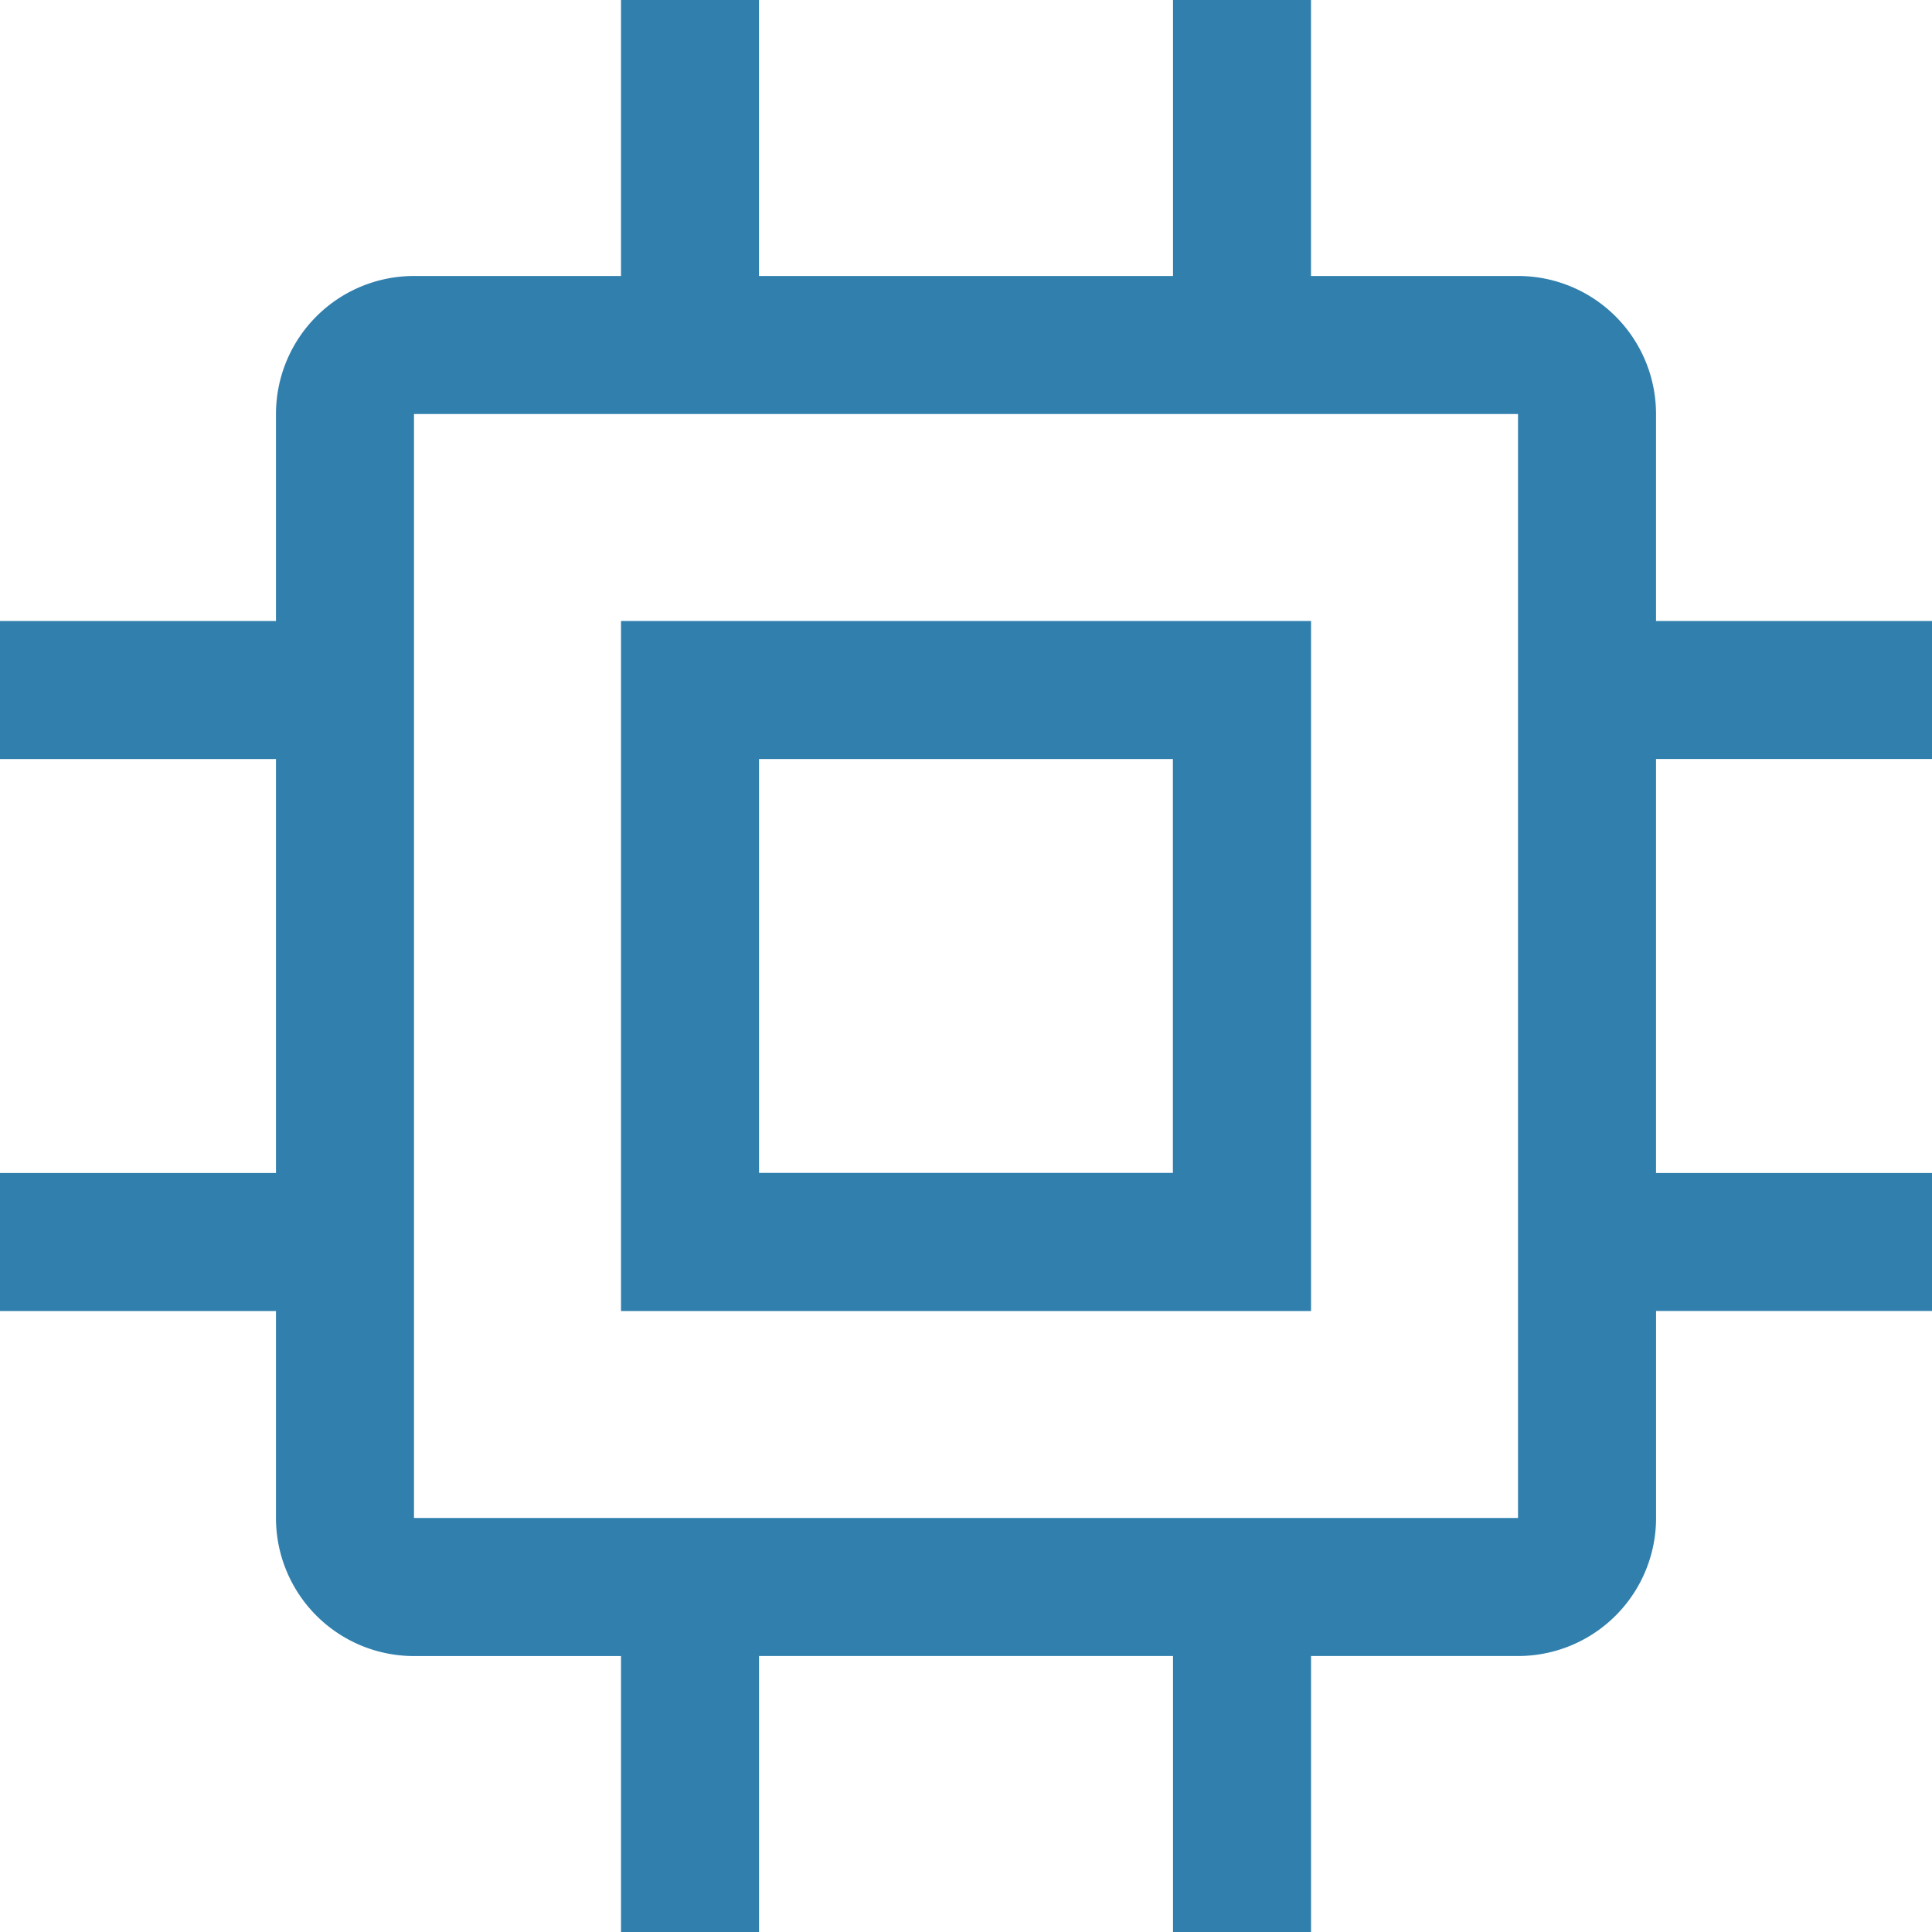
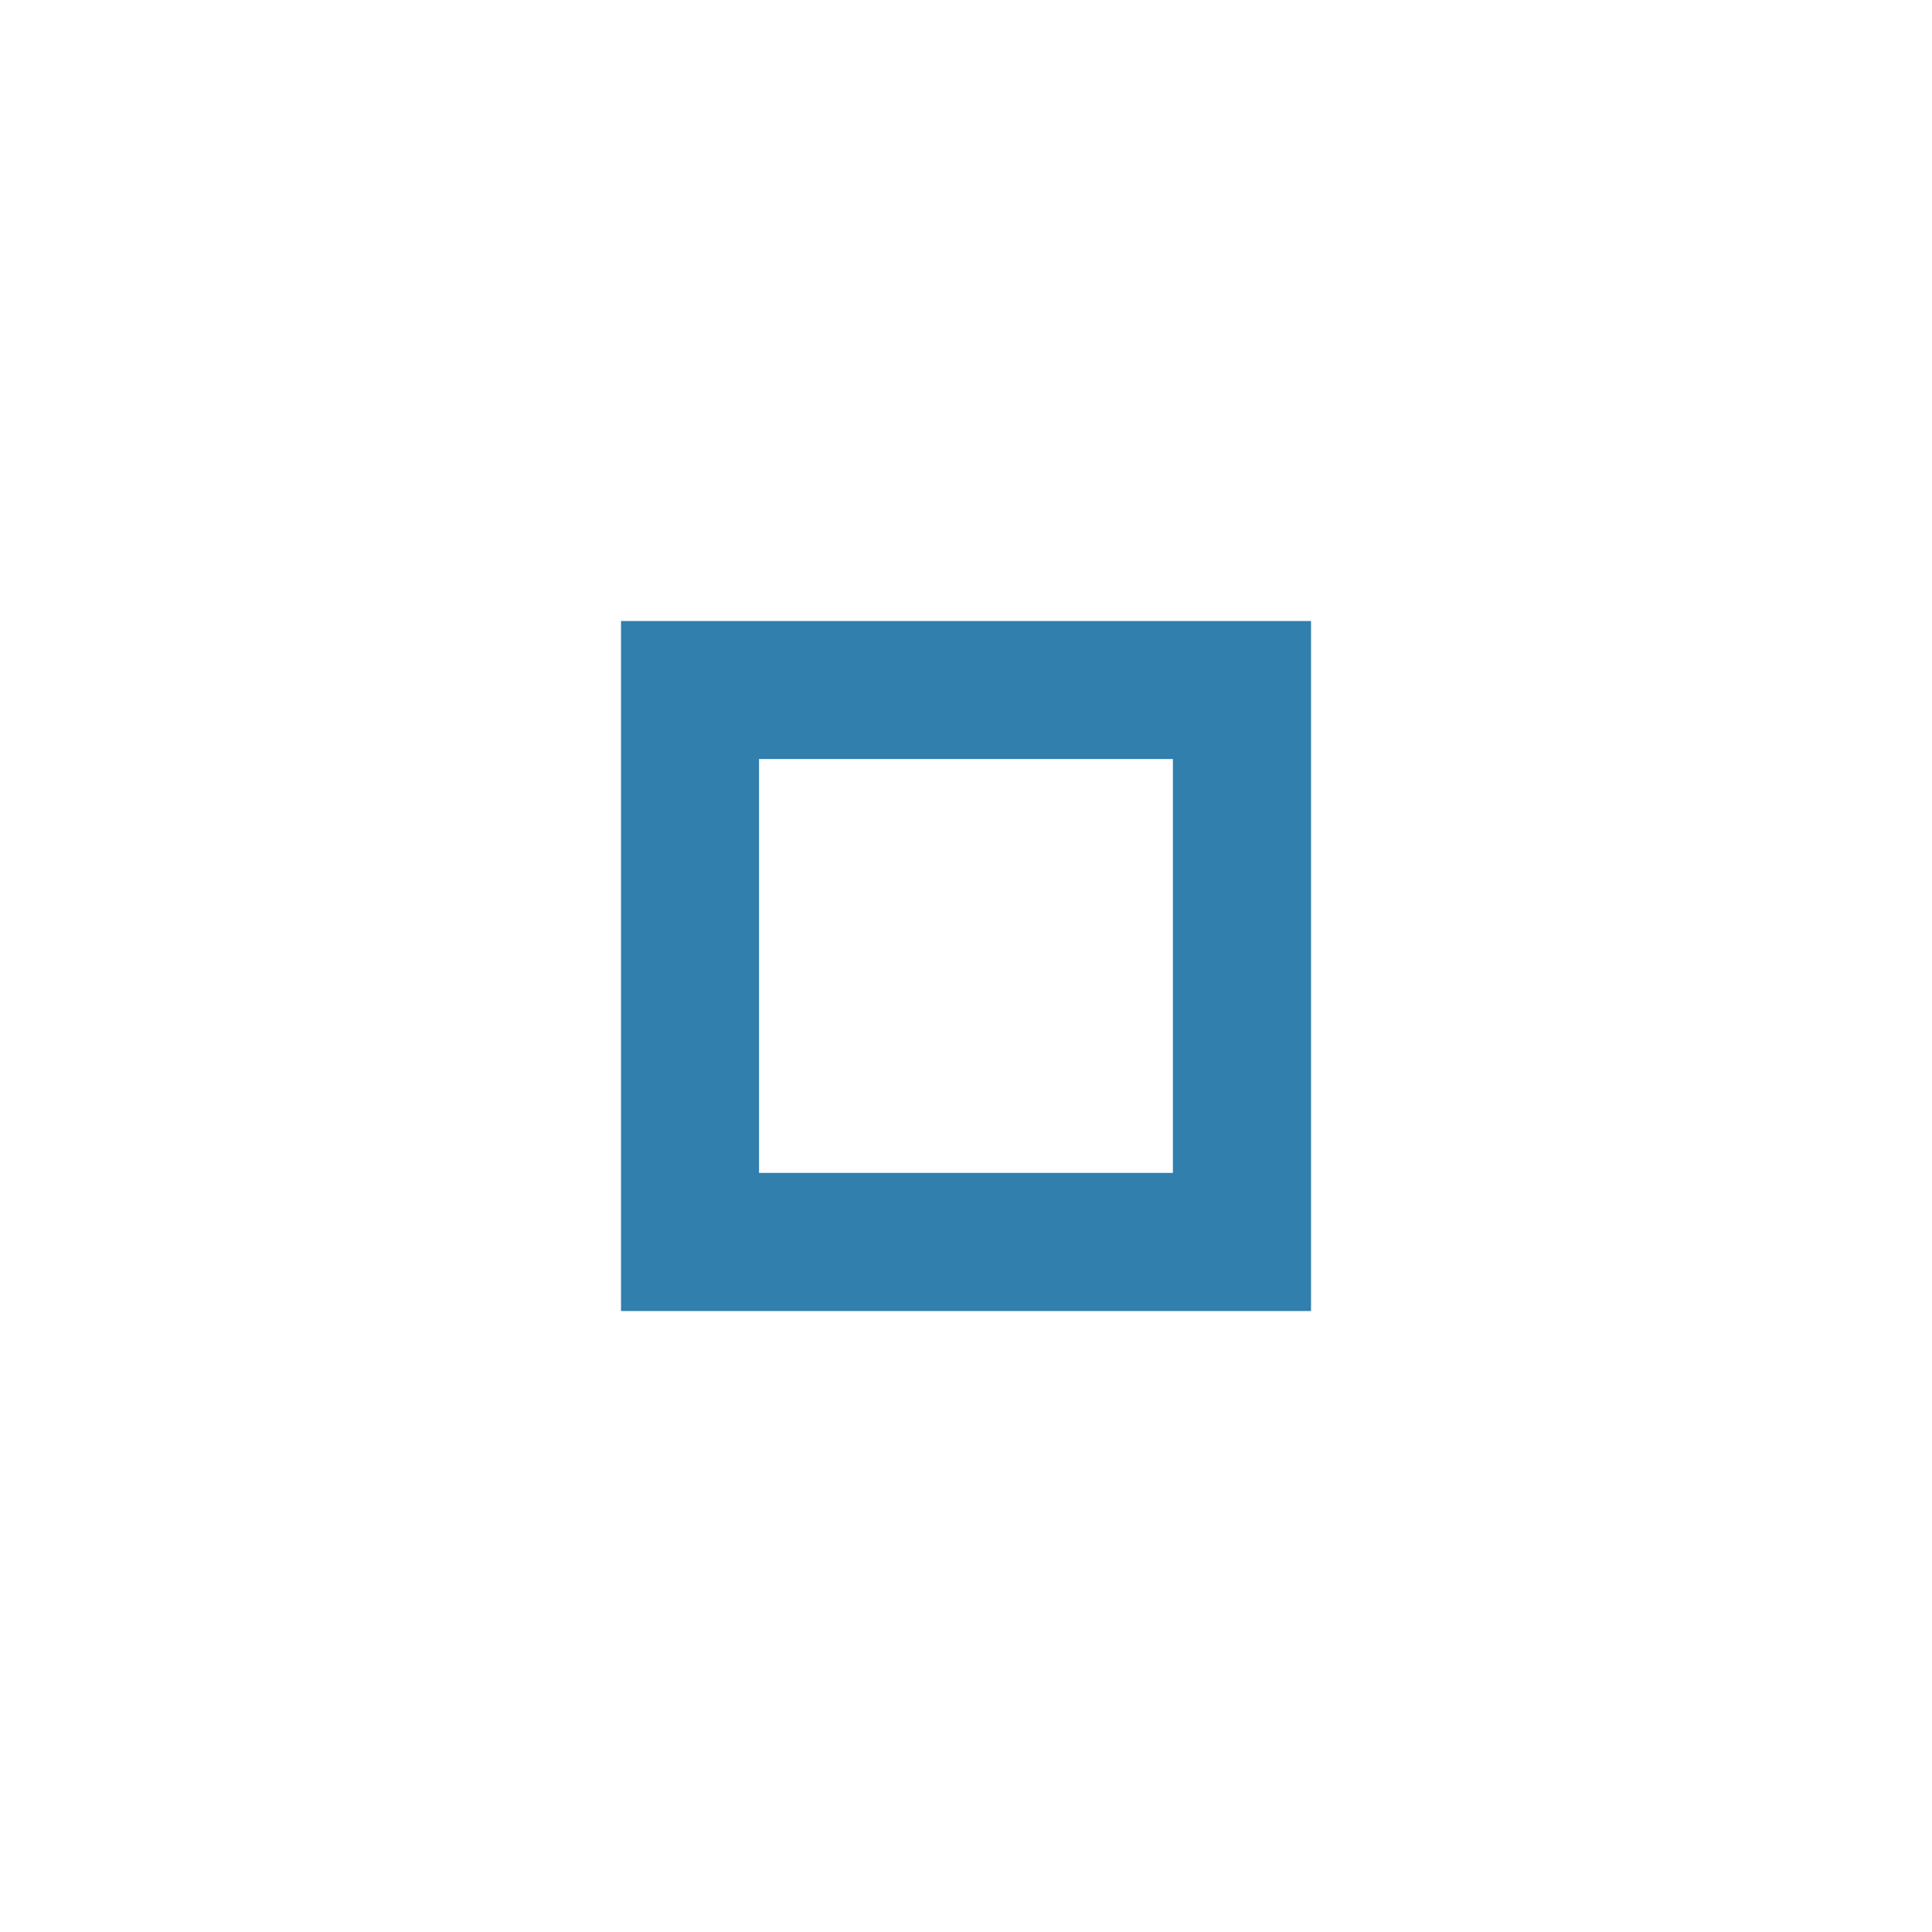
<svg xmlns="http://www.w3.org/2000/svg" width="46" height="46" viewBox="0 0 46 46">
  <g id="chip" transform="translate(-3.12 -3.12)">
    <path id="Pfad_314" data-name="Pfad 314" d="M17.16,17.16V33.589H33.589V17.16ZM30.3,30.3H20.446V20.446H30.3Z" transform="translate(0.746 0.746)" fill="#307fad" />
-     <path id="Pfad_315" data-name="Pfad 315" d="M49.12,21.191V17.906H42.549V12.977a3.286,3.286,0,0,0-3.286-3.286H34.334V3.12H31.049V9.691H21.191V3.12H17.906V9.691H12.977a3.286,3.286,0,0,0-3.286,3.286v4.929H3.12v3.286H9.691v9.857H3.12v3.286H9.691v4.929a3.286,3.286,0,0,0,3.286,3.286h4.929V49.12h3.286V42.549h9.857V49.12h3.286V42.549h4.929a3.286,3.286,0,0,0,3.286-3.286V34.334H49.12V31.049H42.549V21.191ZM39.263,39.263H12.977V12.977H39.263Z" fill="#307fad" />
  </g>
</svg>